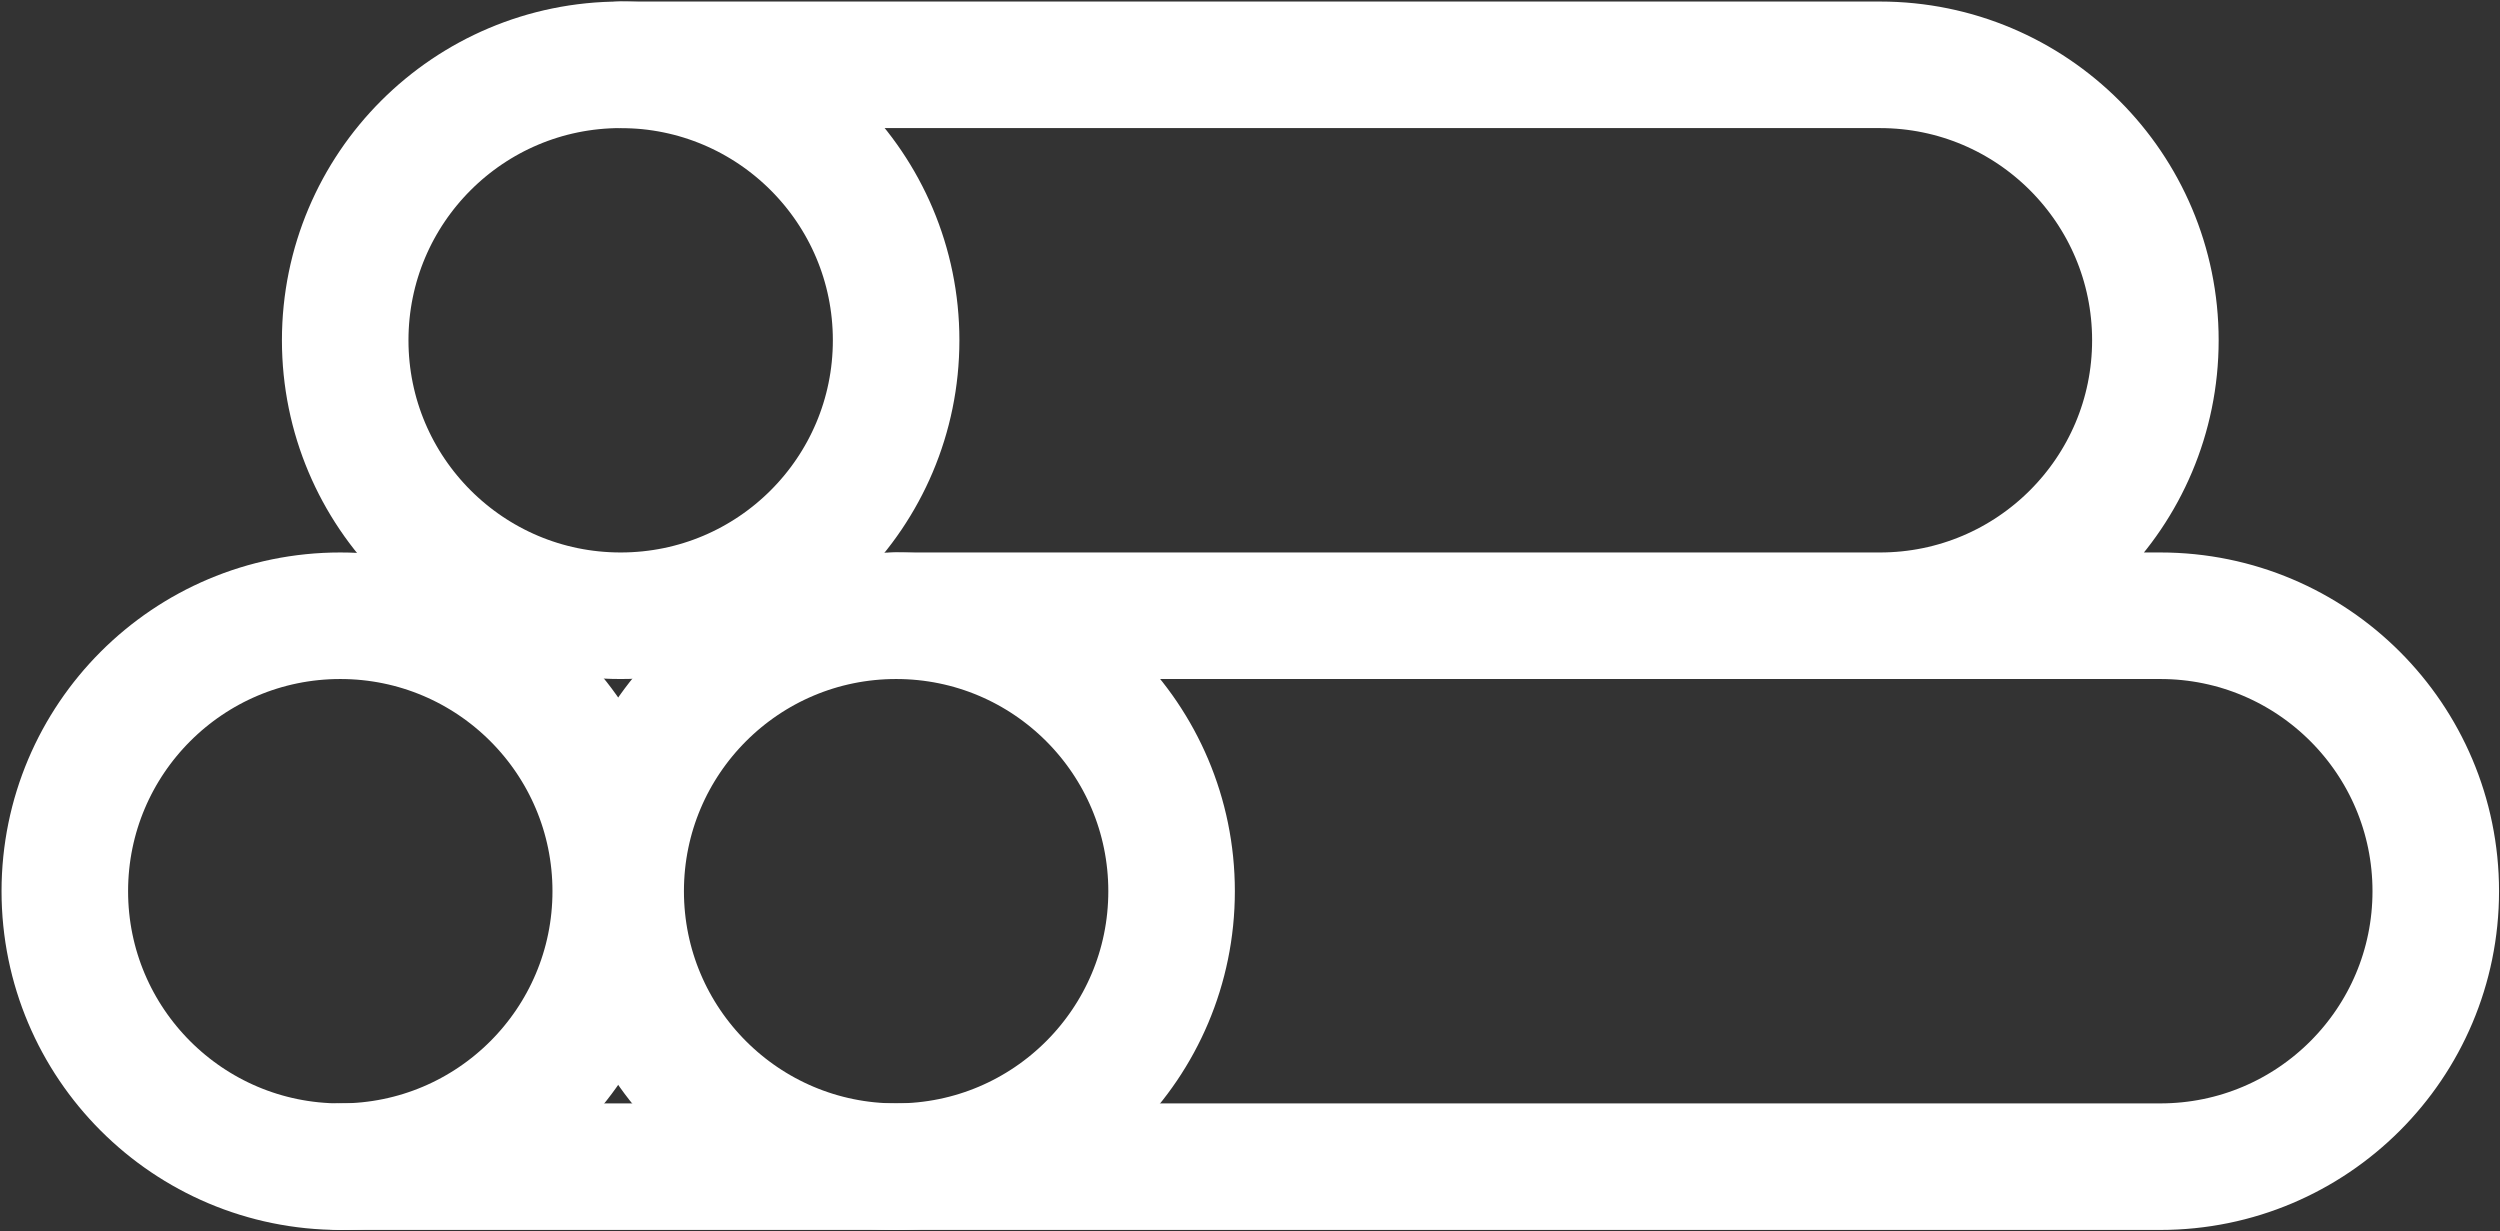
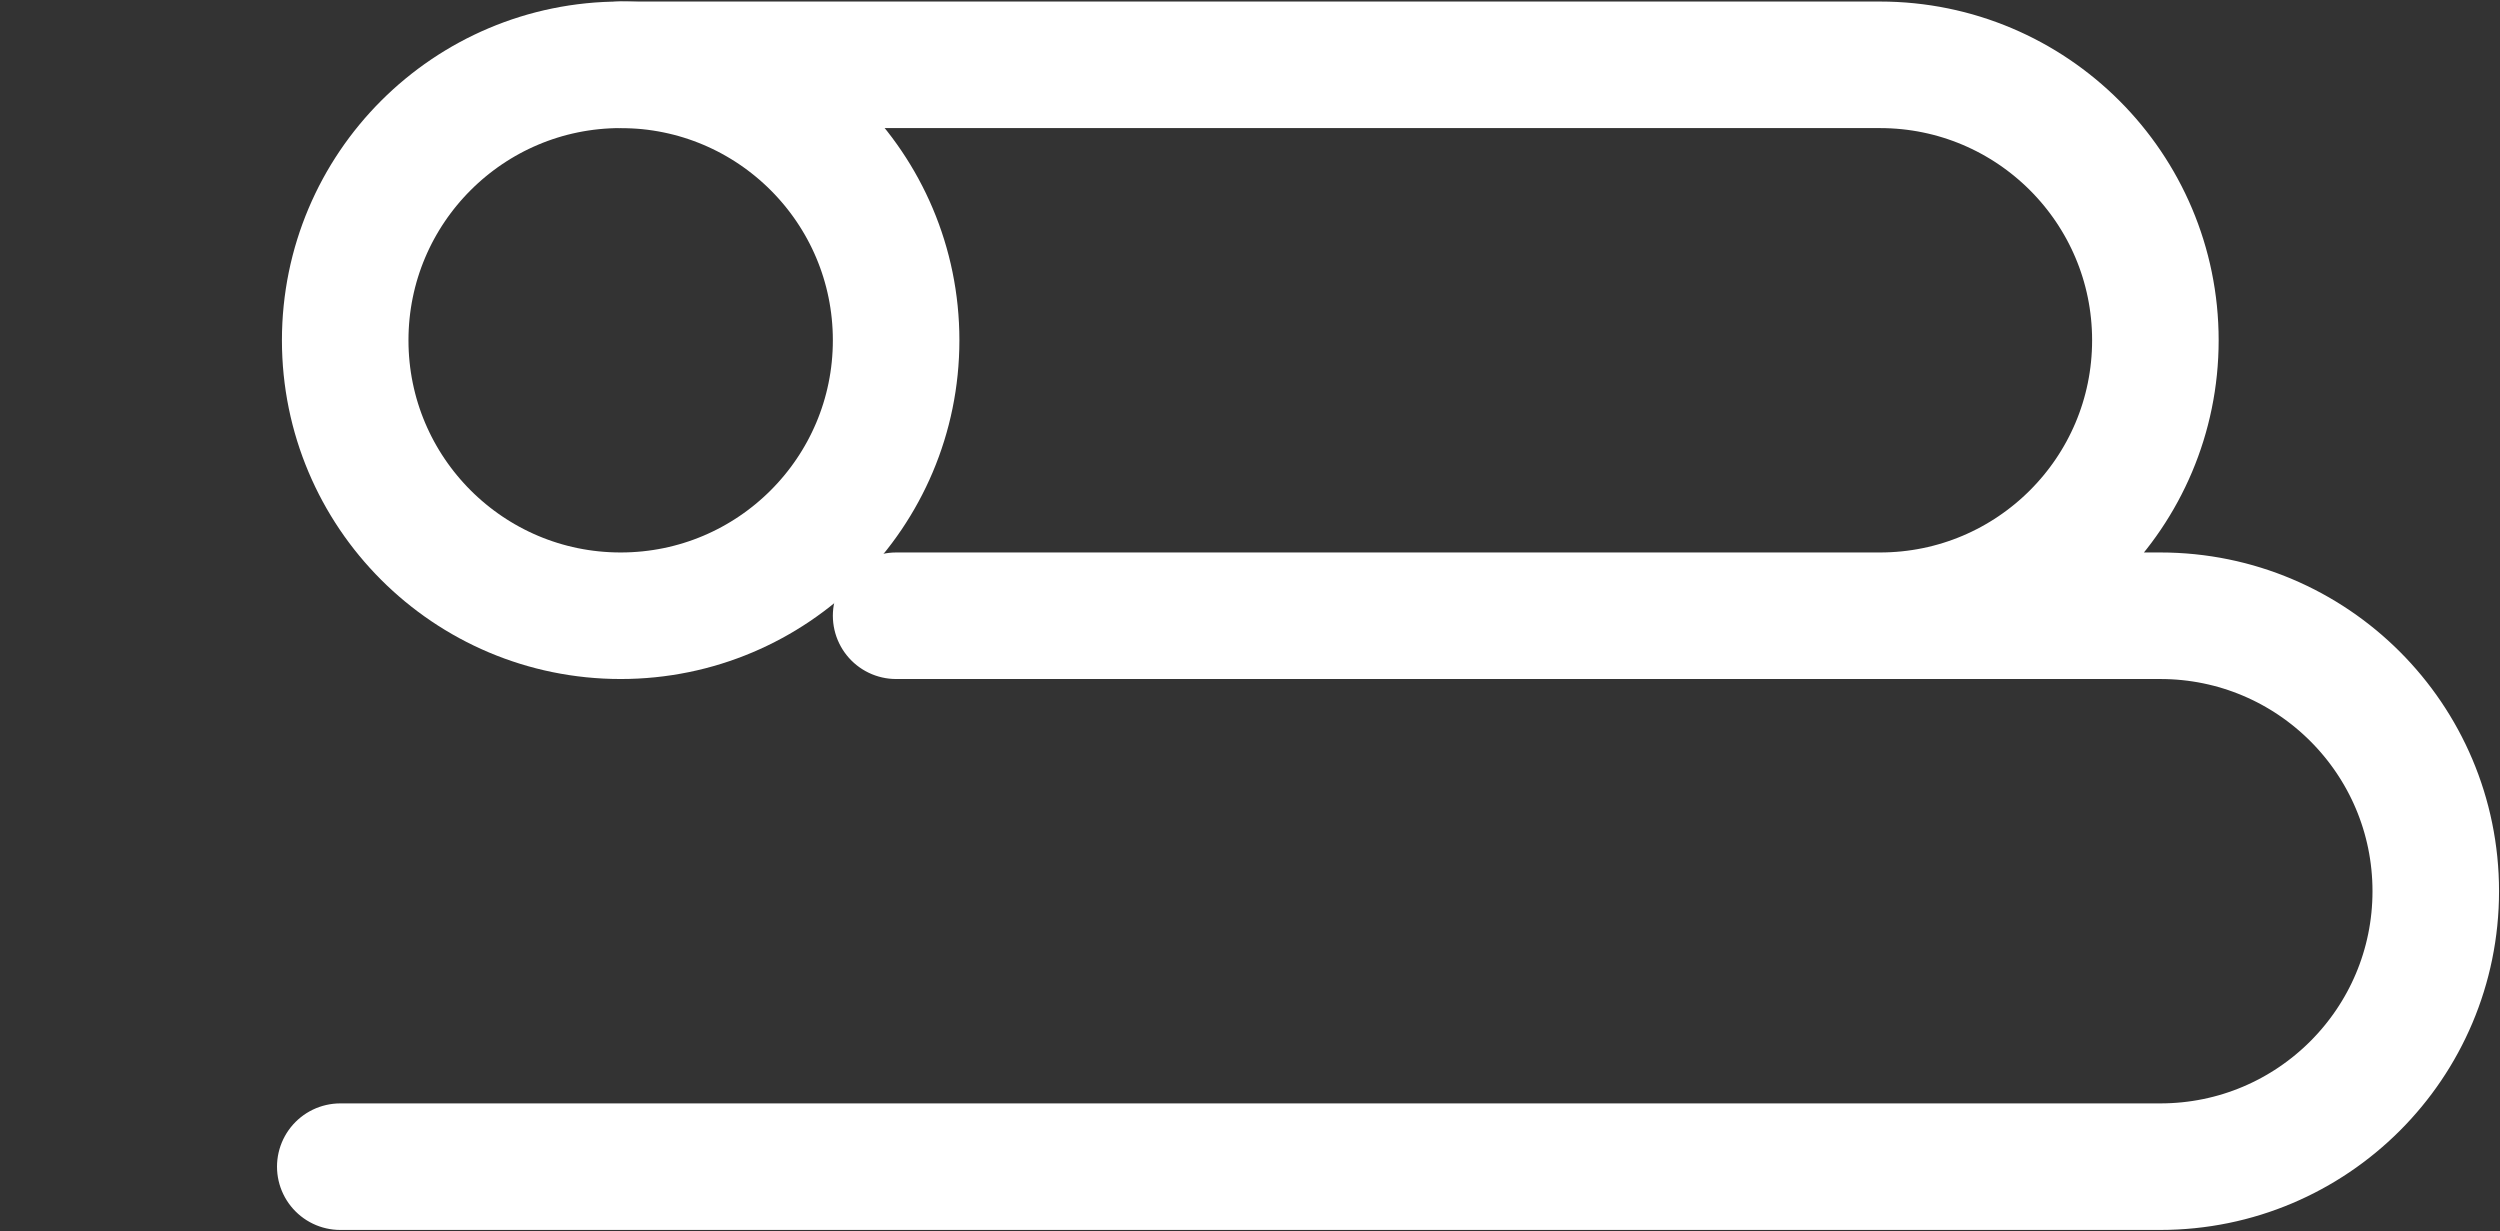
<svg xmlns="http://www.w3.org/2000/svg" width="810" height="399" viewBox="0 0 810 399" fill="none">
  <rect x="0" y="0" width="810" height="399" fill="#333333" stroke="none" />
  <path d="M201.094 199.5C250.385 199.5 290.344 159.541 290.344 110.25C290.344 60.959 250.385 21 201.094 21C151.802 21 111.844 60.959 111.844 110.25C111.844 159.541 151.802 199.5 201.094 199.5Z" stroke="white" stroke-width="41" stroke-miterlimit="10" stroke-linecap="round" stroke-linejoin="round" />
-   <path d="M110.25 378C159.541 378 199.5 338.041 199.5 288.75C199.5 239.459 159.541 199.5 110.25 199.5C60.959 199.5 21 239.459 21 288.75C21 338.041 60.959 378 110.25 378Z" stroke="white" stroke-width="41" stroke-miterlimit="10" stroke-linecap="round" stroke-linejoin="round" />
-   <path d="M290.344 378C339.635 378 379.594 338.041 379.594 288.75C379.594 239.459 339.635 199.5 290.344 199.5C241.052 199.5 201.094 239.459 201.094 288.75C201.094 338.041 241.052 378 290.344 378Z" stroke="white" stroke-width="41" stroke-miterlimit="10" stroke-linecap="round" stroke-linejoin="round" />
  <path d="M290.344 199.5H699.938C749.229 199.5 789.188 239.459 789.188 288.75C789.188 338.041 749.229 378 699.938 378H290.344H110.25M609.094 199.5C658.385 199.5 698.344 159.541 698.344 110.25C698.344 60.959 658.385 21 609.094 21H201.094" stroke="white" stroke-width="41" stroke-miterlimit="10" stroke-linecap="round" stroke-linejoin="round" />
</svg>